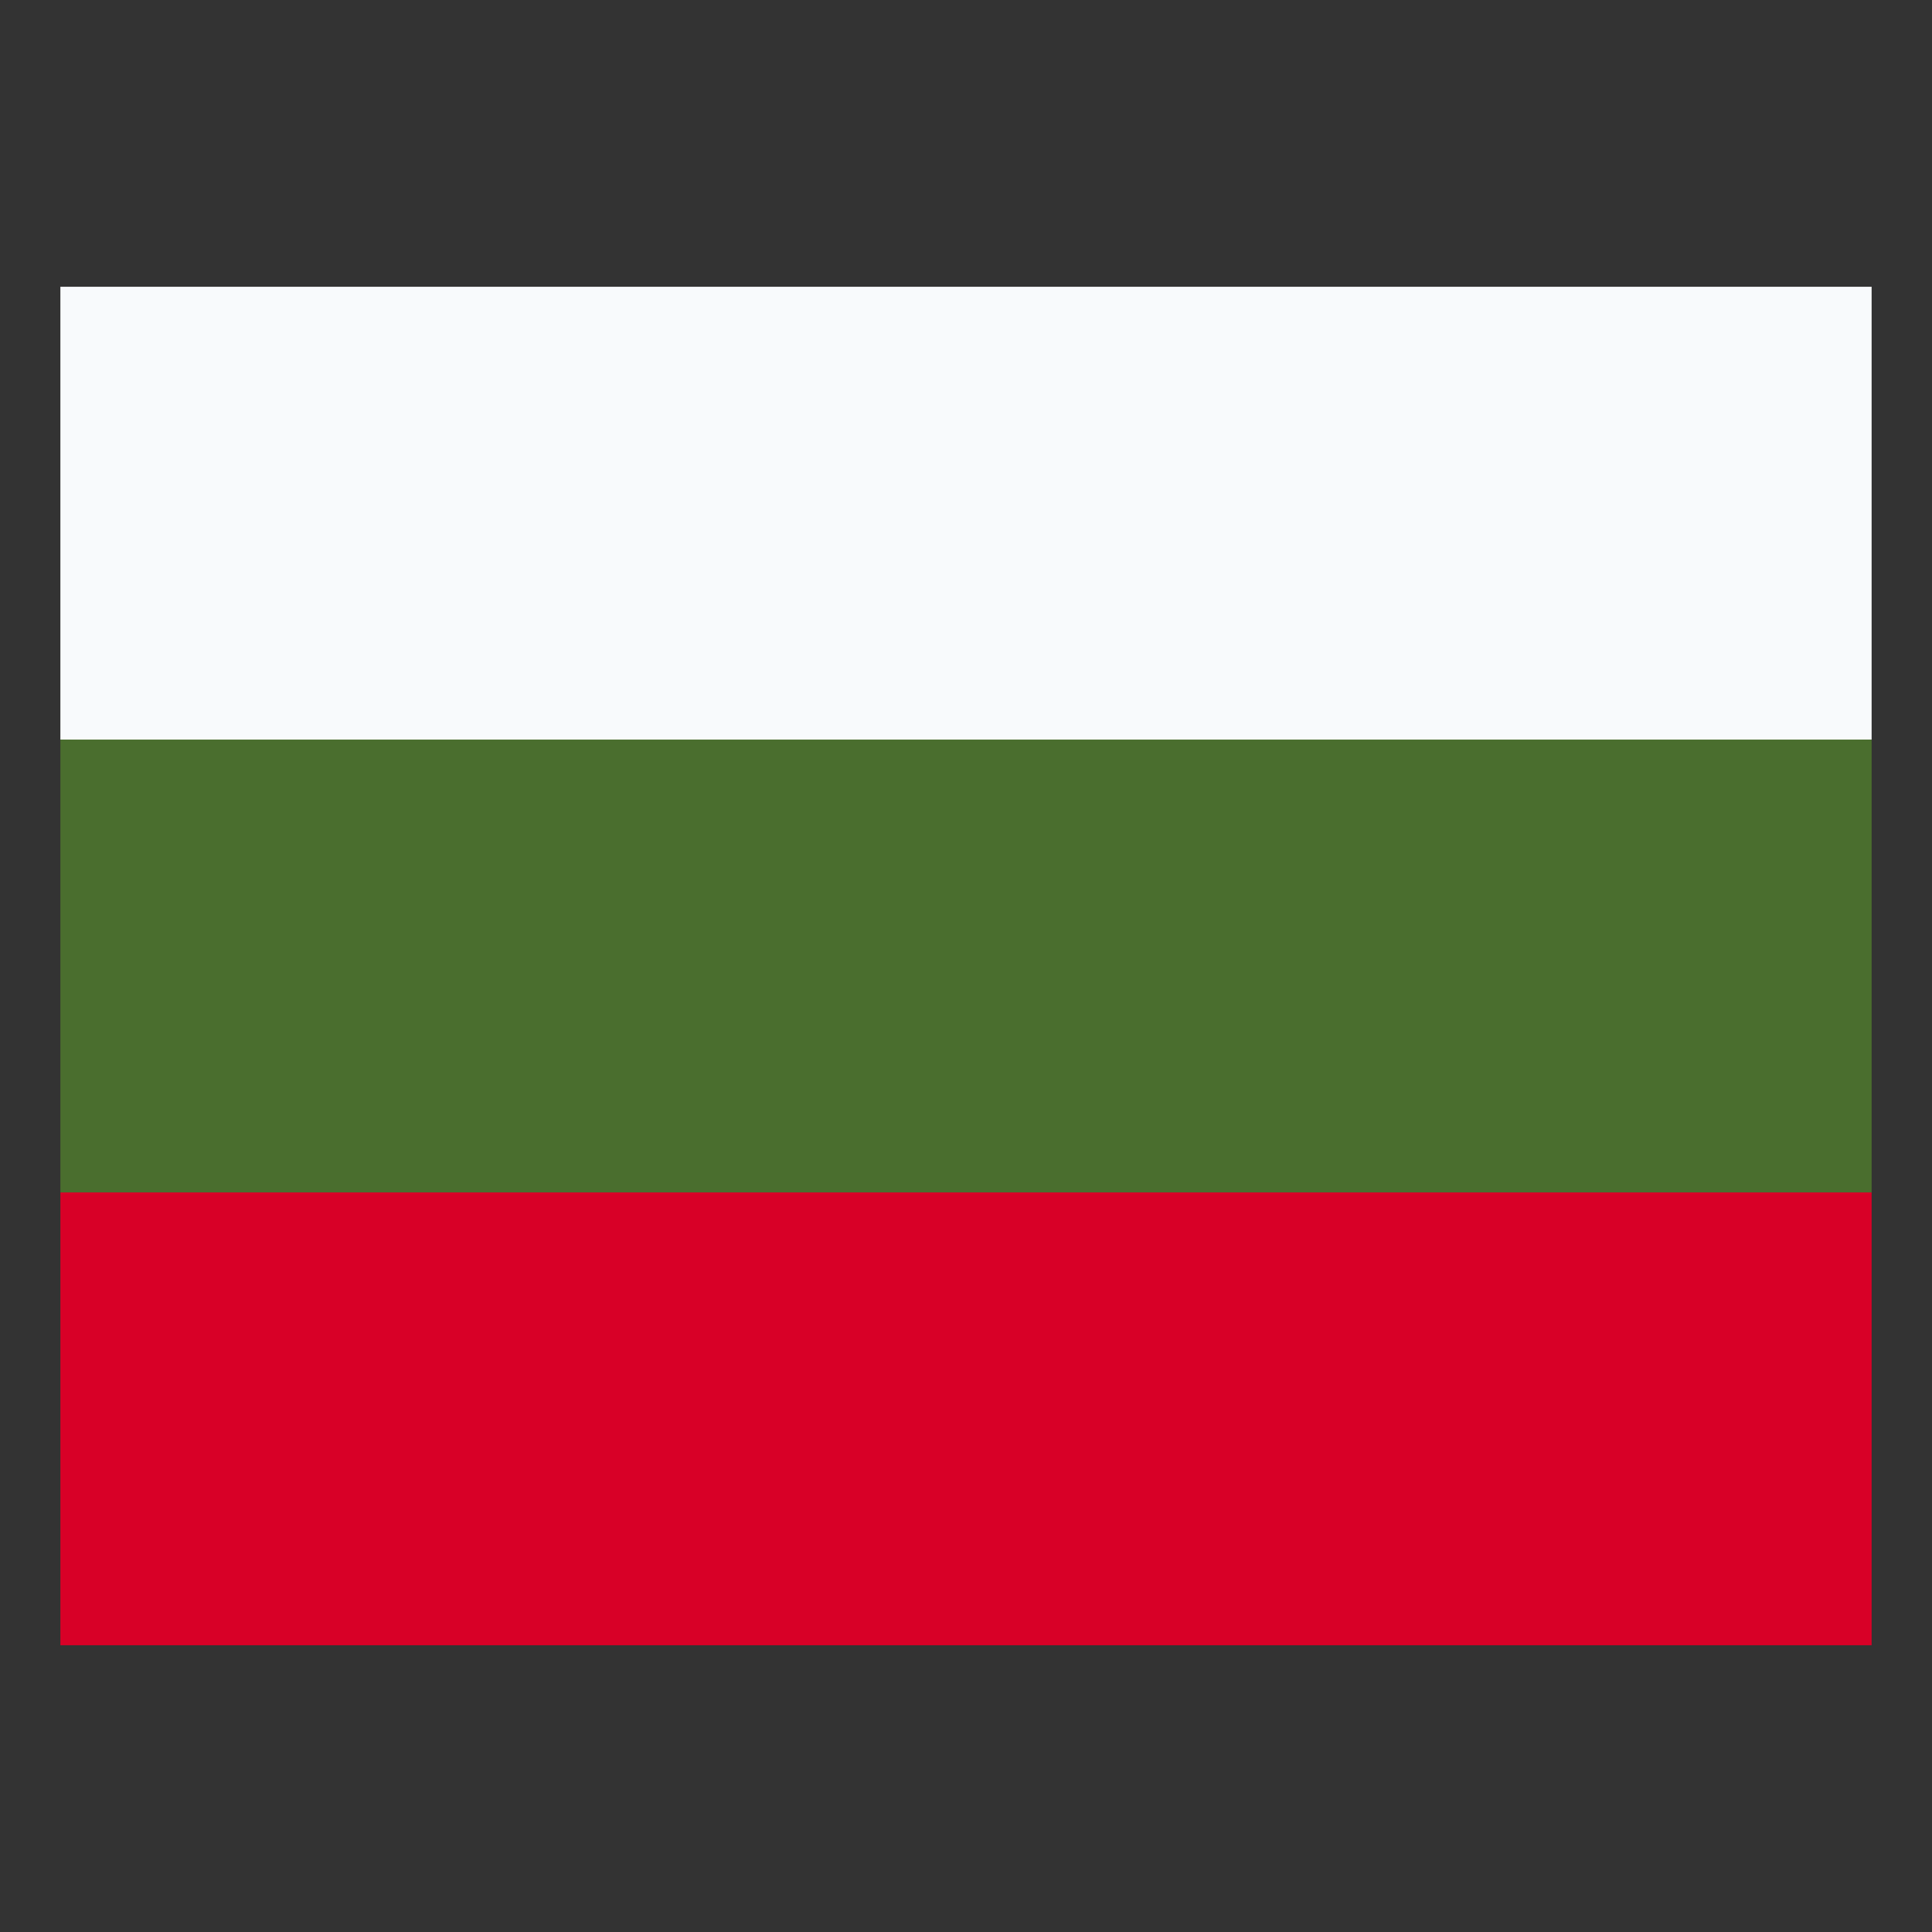
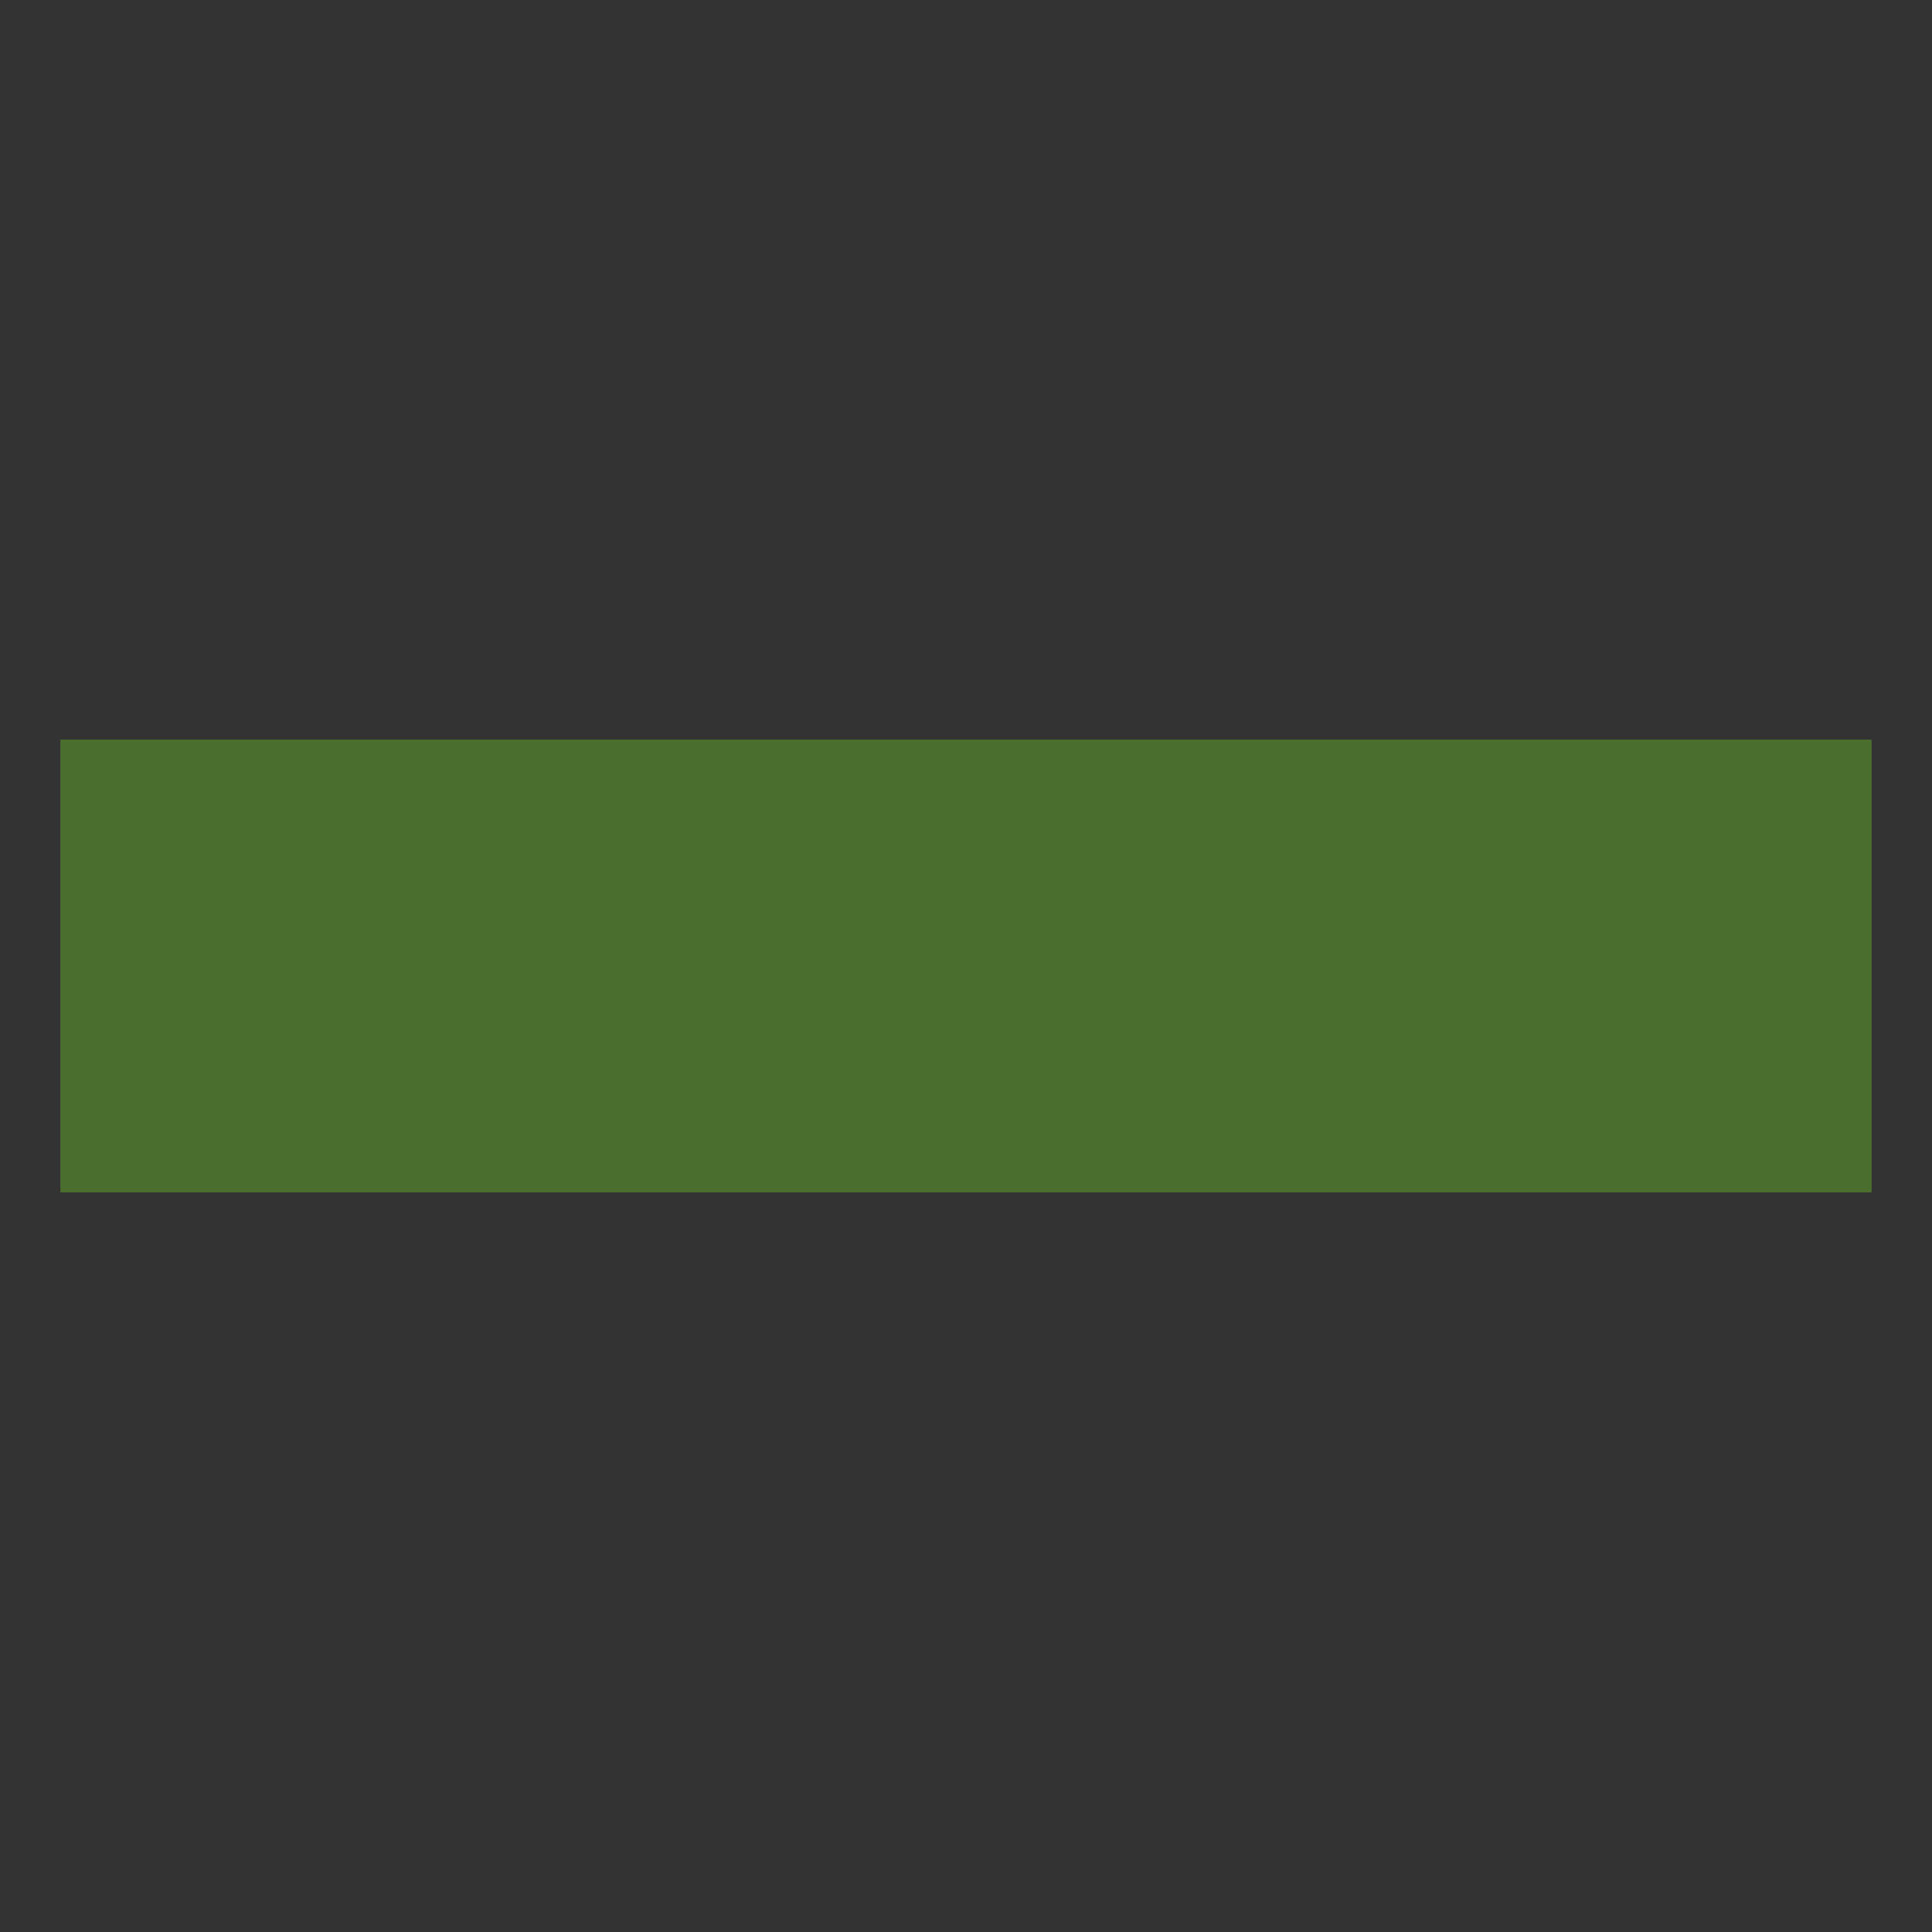
<svg xmlns="http://www.w3.org/2000/svg" width="100%" height="100%" viewBox="0 0 512 512" version="1.1" xml:space="preserve" style="fill-rule:evenodd;clip-rule:evenodd;stroke-linejoin:round;stroke-miterlimit:2;">
  <rect x="0" y="0" width="512" height="512" fill="#333333" stroke="none" />
  <g id="_x37_7_x2C__Bulgaria_x2C__country_x2C__national_x2C__flag_x2C__world_flag">
    <g id="XMLID_684_">
-       <path id="XMLID_218_" d="M16,316L16,436L496,436L496,316L256,306L16,316Z" style="fill:rgb(216,0,39);fill-rule:nonzero;" />
-       <path id="XMLID_217_" d="M16,196L16,76L496,76L496,196L246,206L16,196Z" style="fill:rgb(248,250,252);fill-rule:nonzero;" />
      <rect id="XMLID_216_" x="16" y="196" width="480" height="120" style="fill:rgb(74,110,46);fill-rule:nonzero;" />
    </g>
  </g>
</svg>